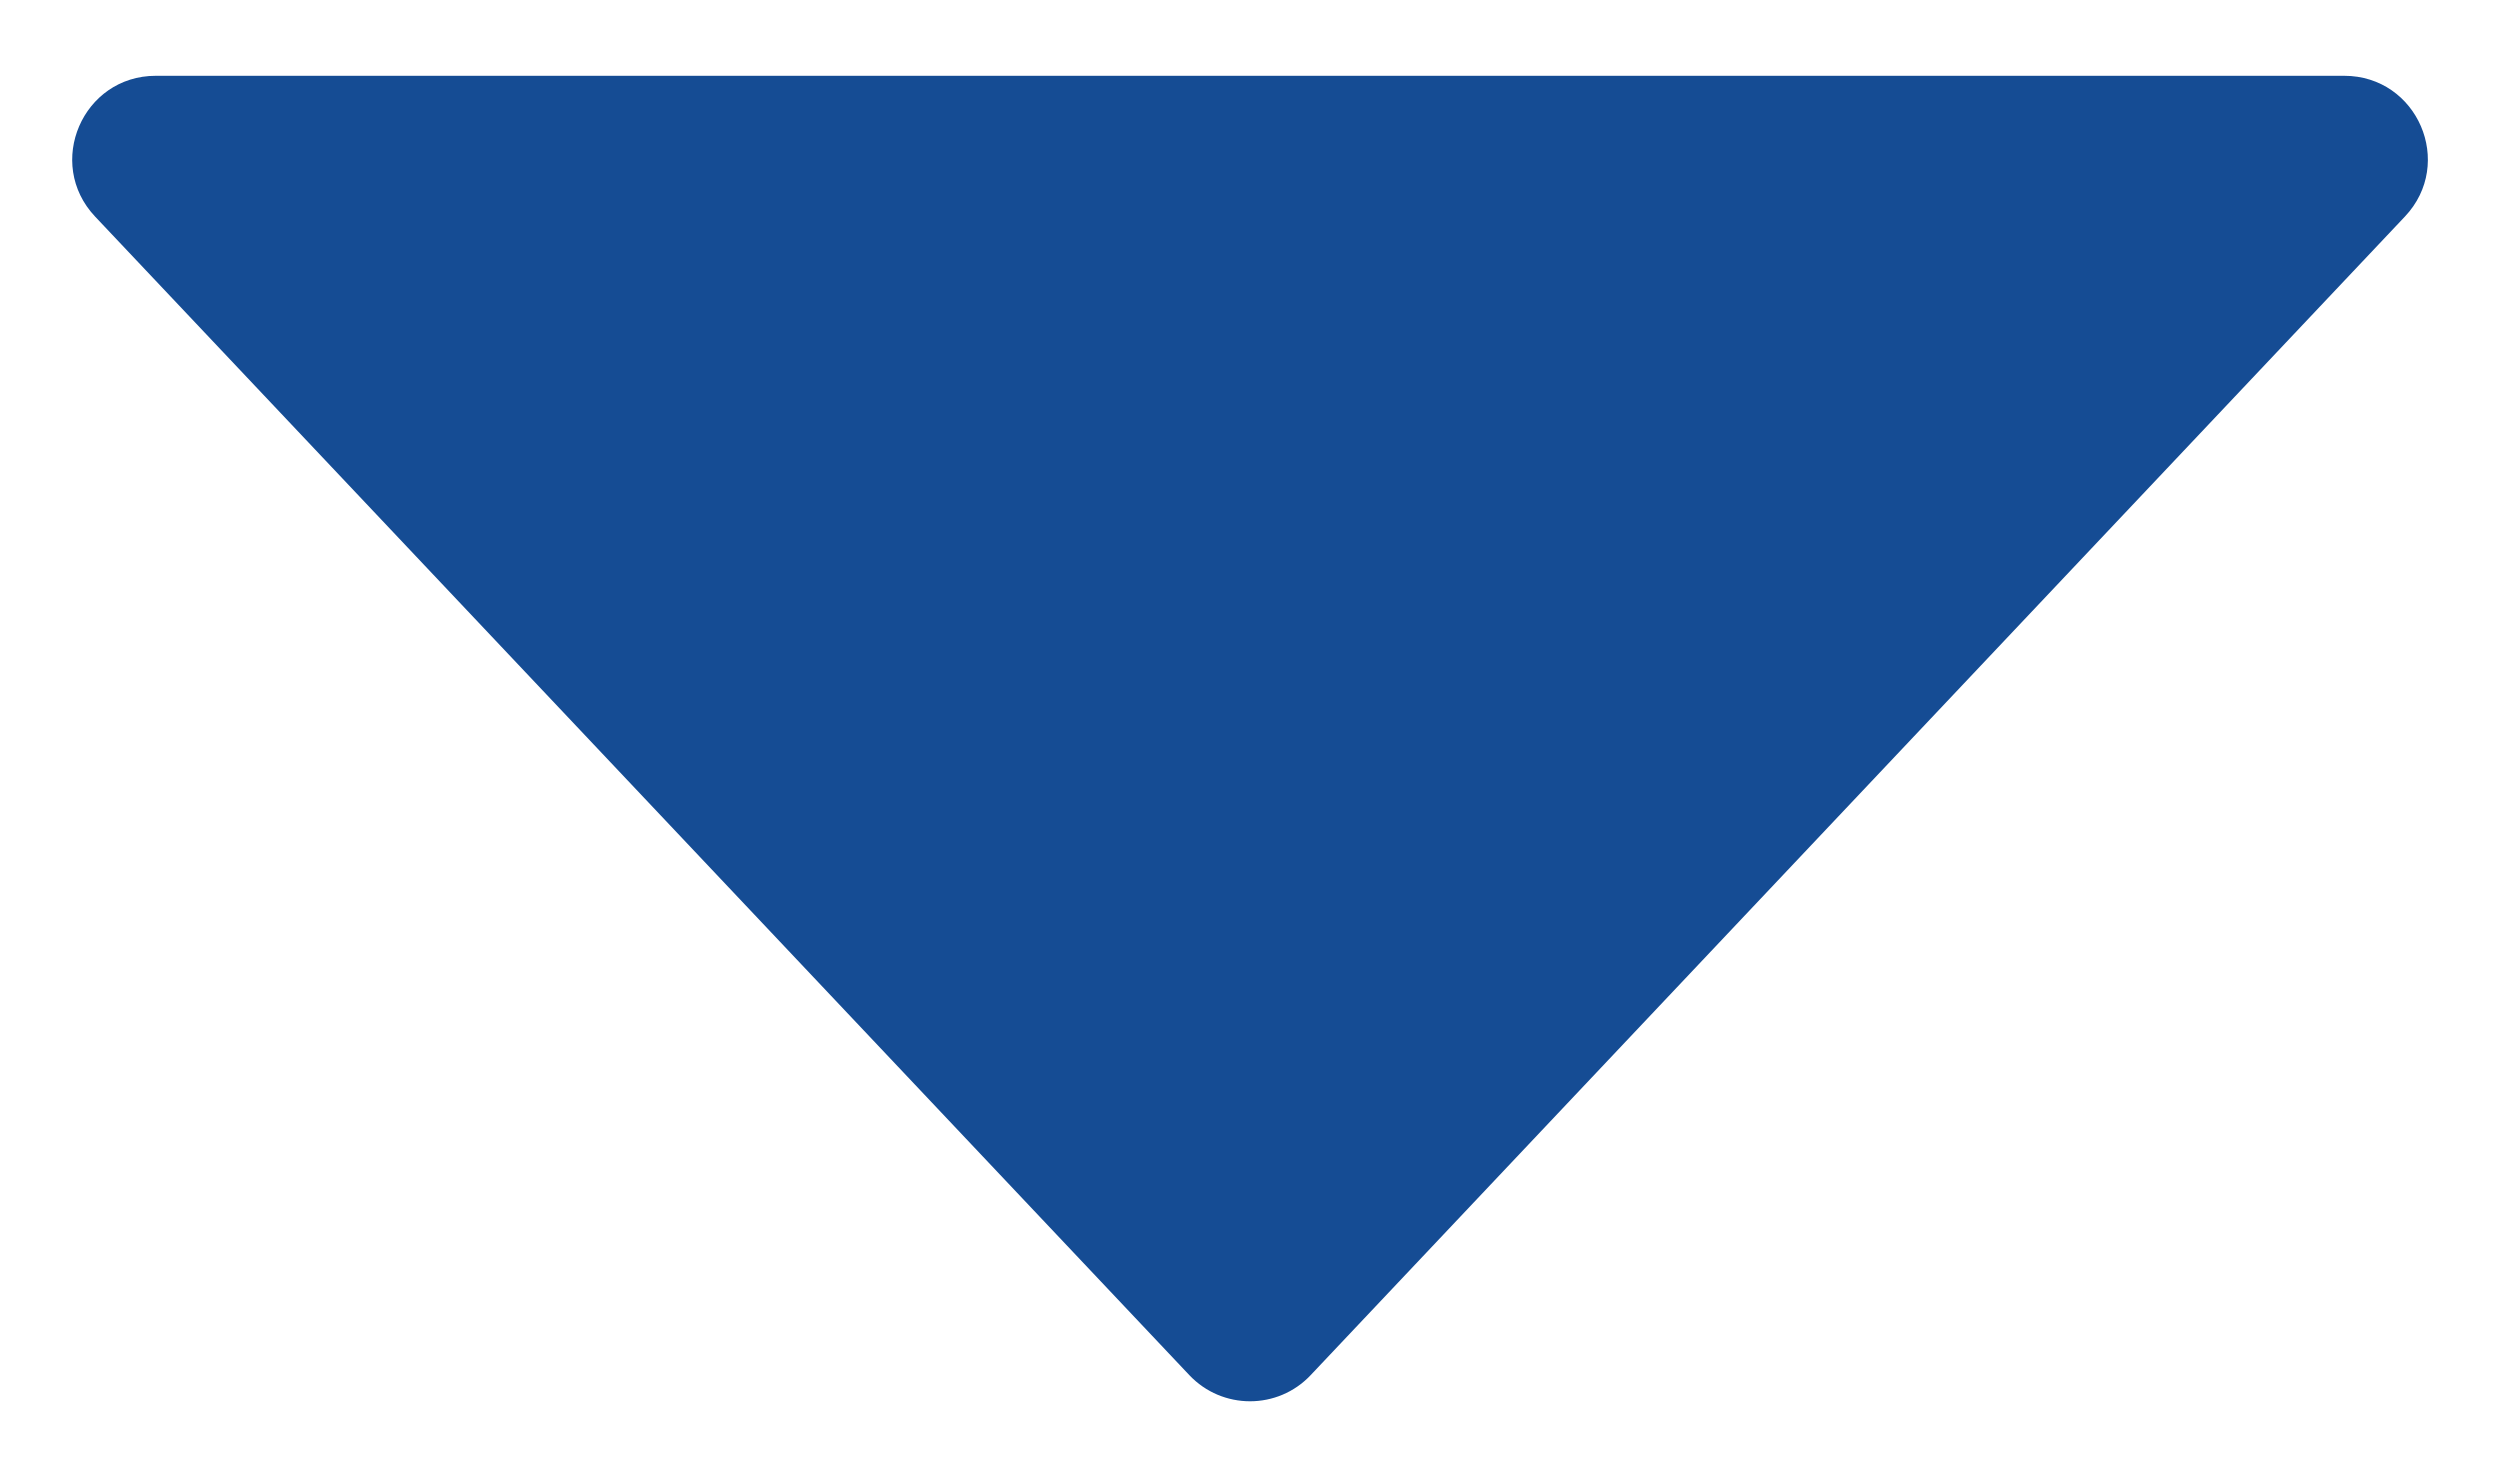
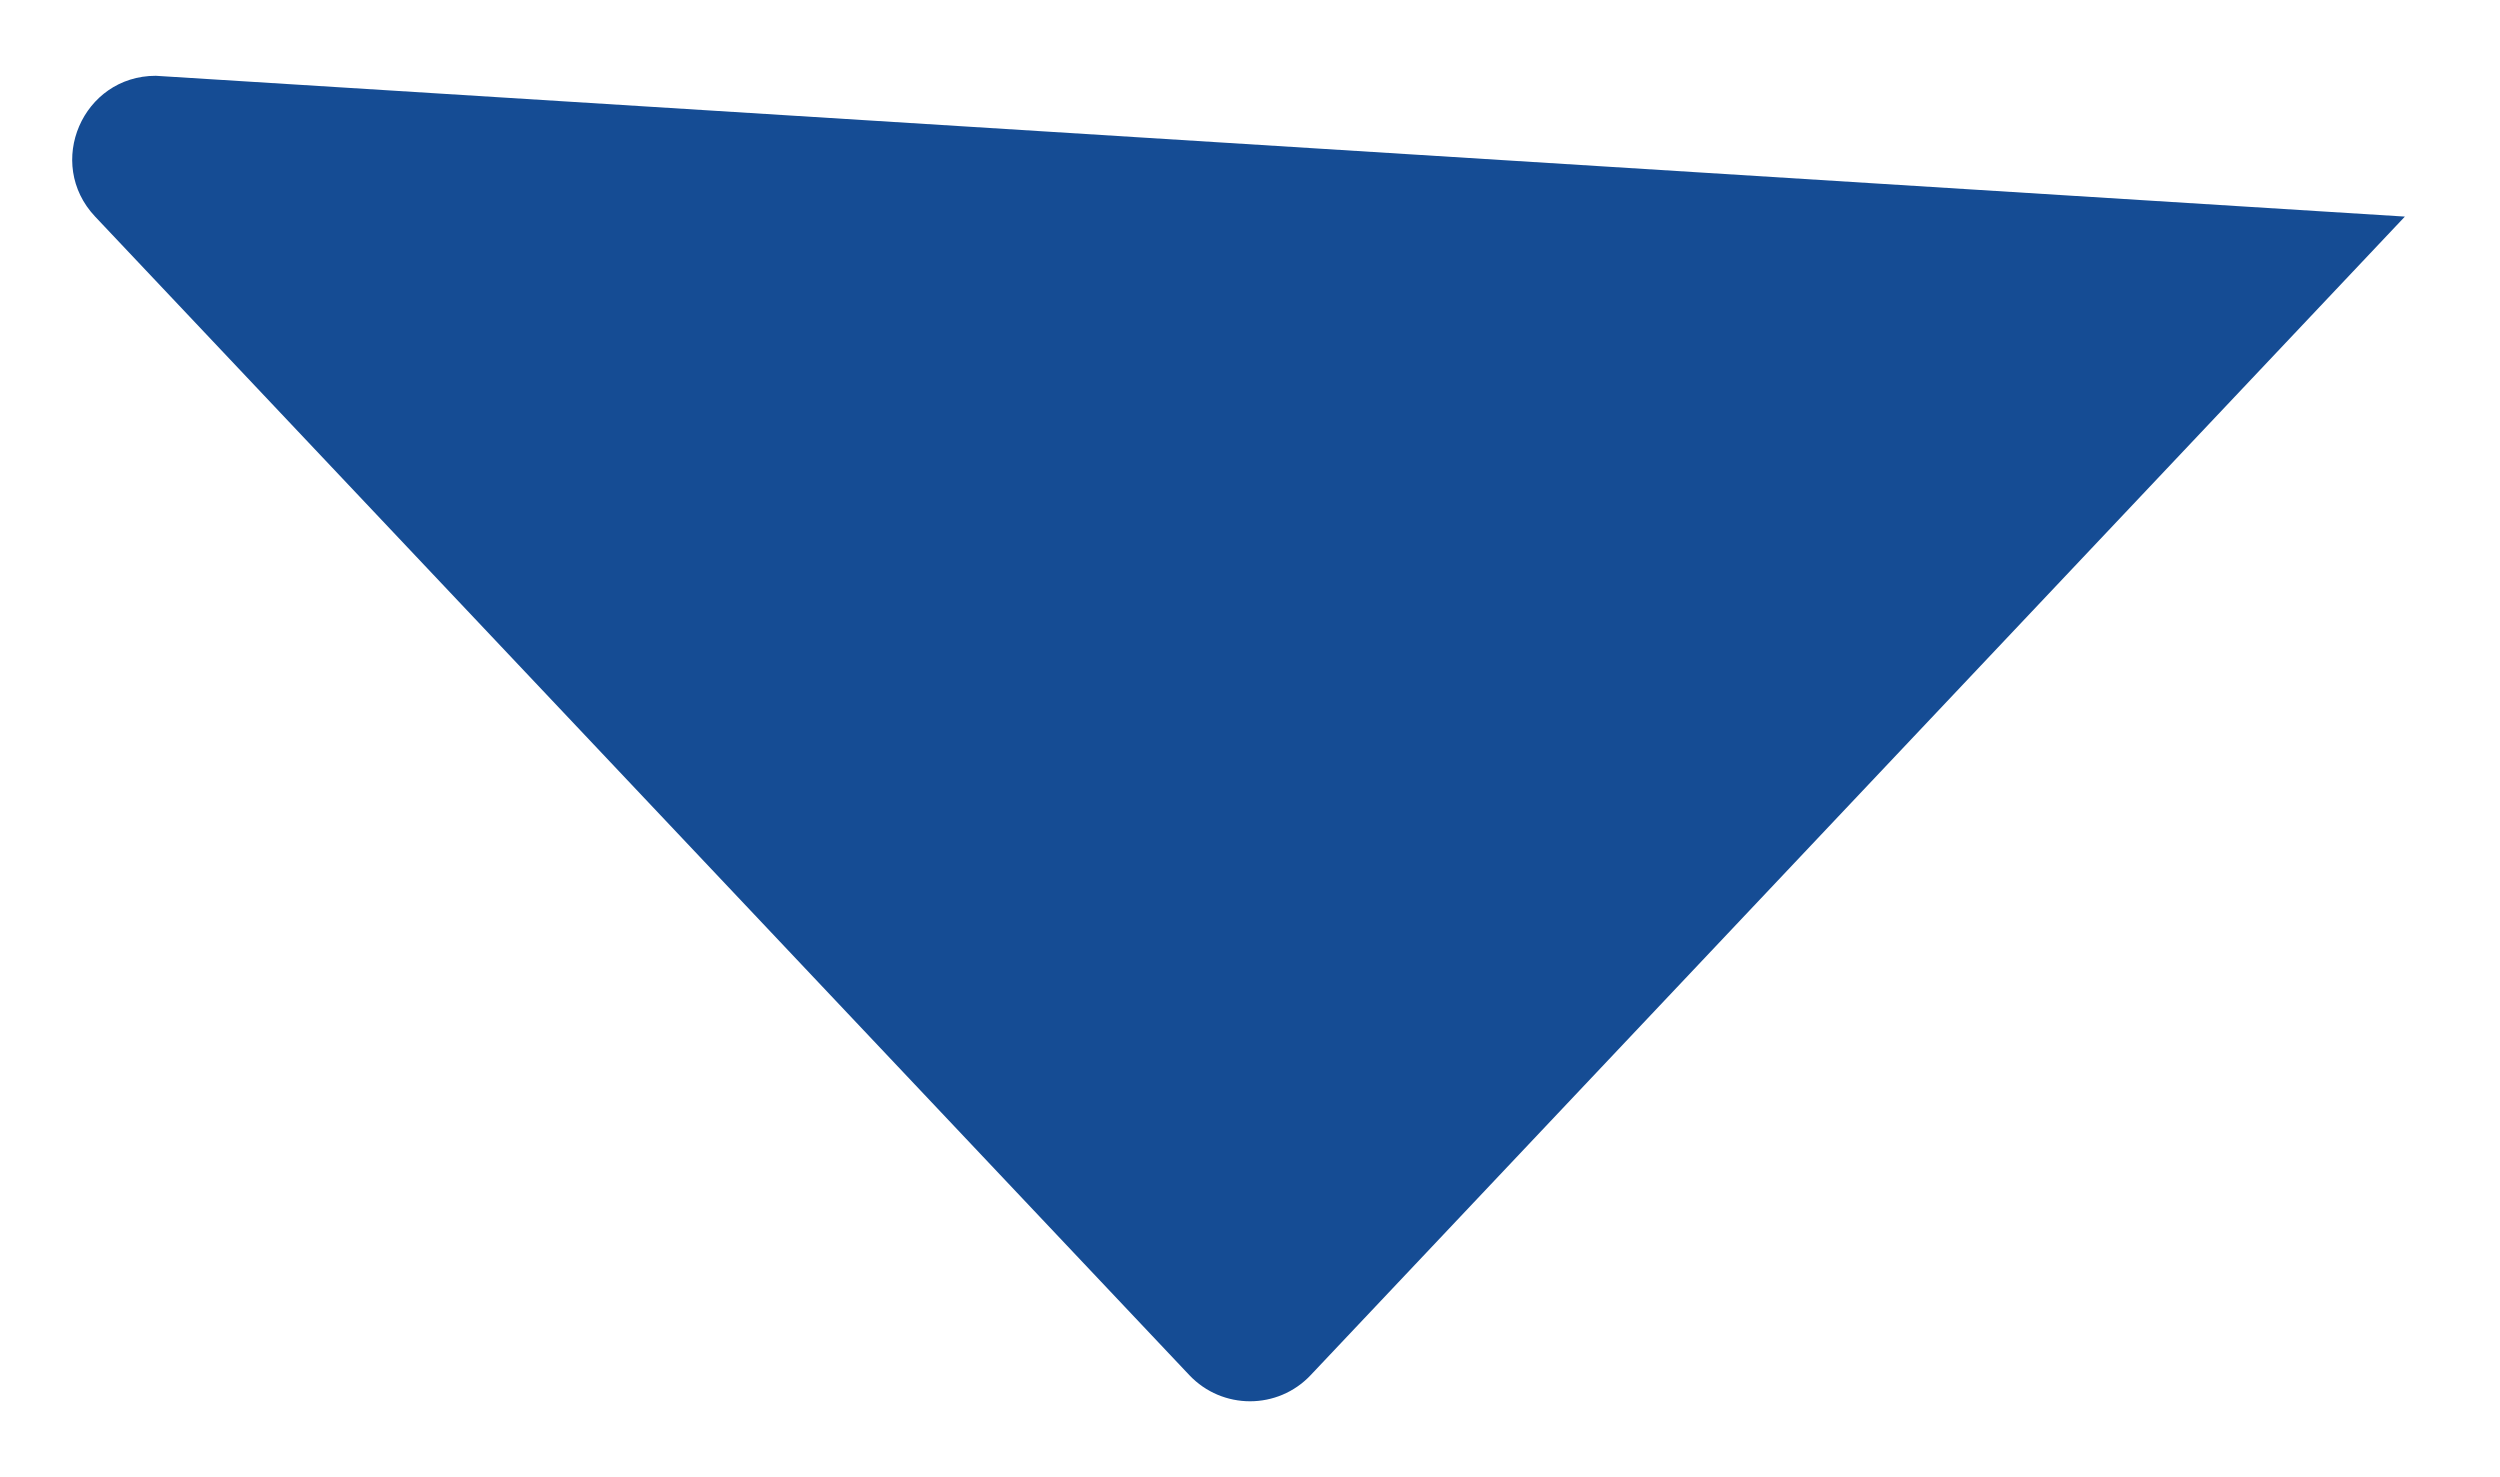
<svg xmlns="http://www.w3.org/2000/svg" width="22" height="13" viewBox="0 0 22 13" fill="none">
-   <path fill-rule="evenodd" clip-rule="evenodd" d="M1.371 0.667C0.727 0.667 0.395 1.437 0.837 1.906L10.466 12.101C10.756 12.408 11.245 12.408 11.534 12.101L21.163 1.906C21.606 1.437 21.274 0.667 20.629 0.667L1.371 0.667Z" fill="#154C94" />
+   <path fill-rule="evenodd" clip-rule="evenodd" d="M1.371 0.667C0.727 0.667 0.395 1.437 0.837 1.906L10.466 12.101C10.756 12.408 11.245 12.408 11.534 12.101L21.163 1.906L1.371 0.667Z" fill="#154C94" />
</svg>